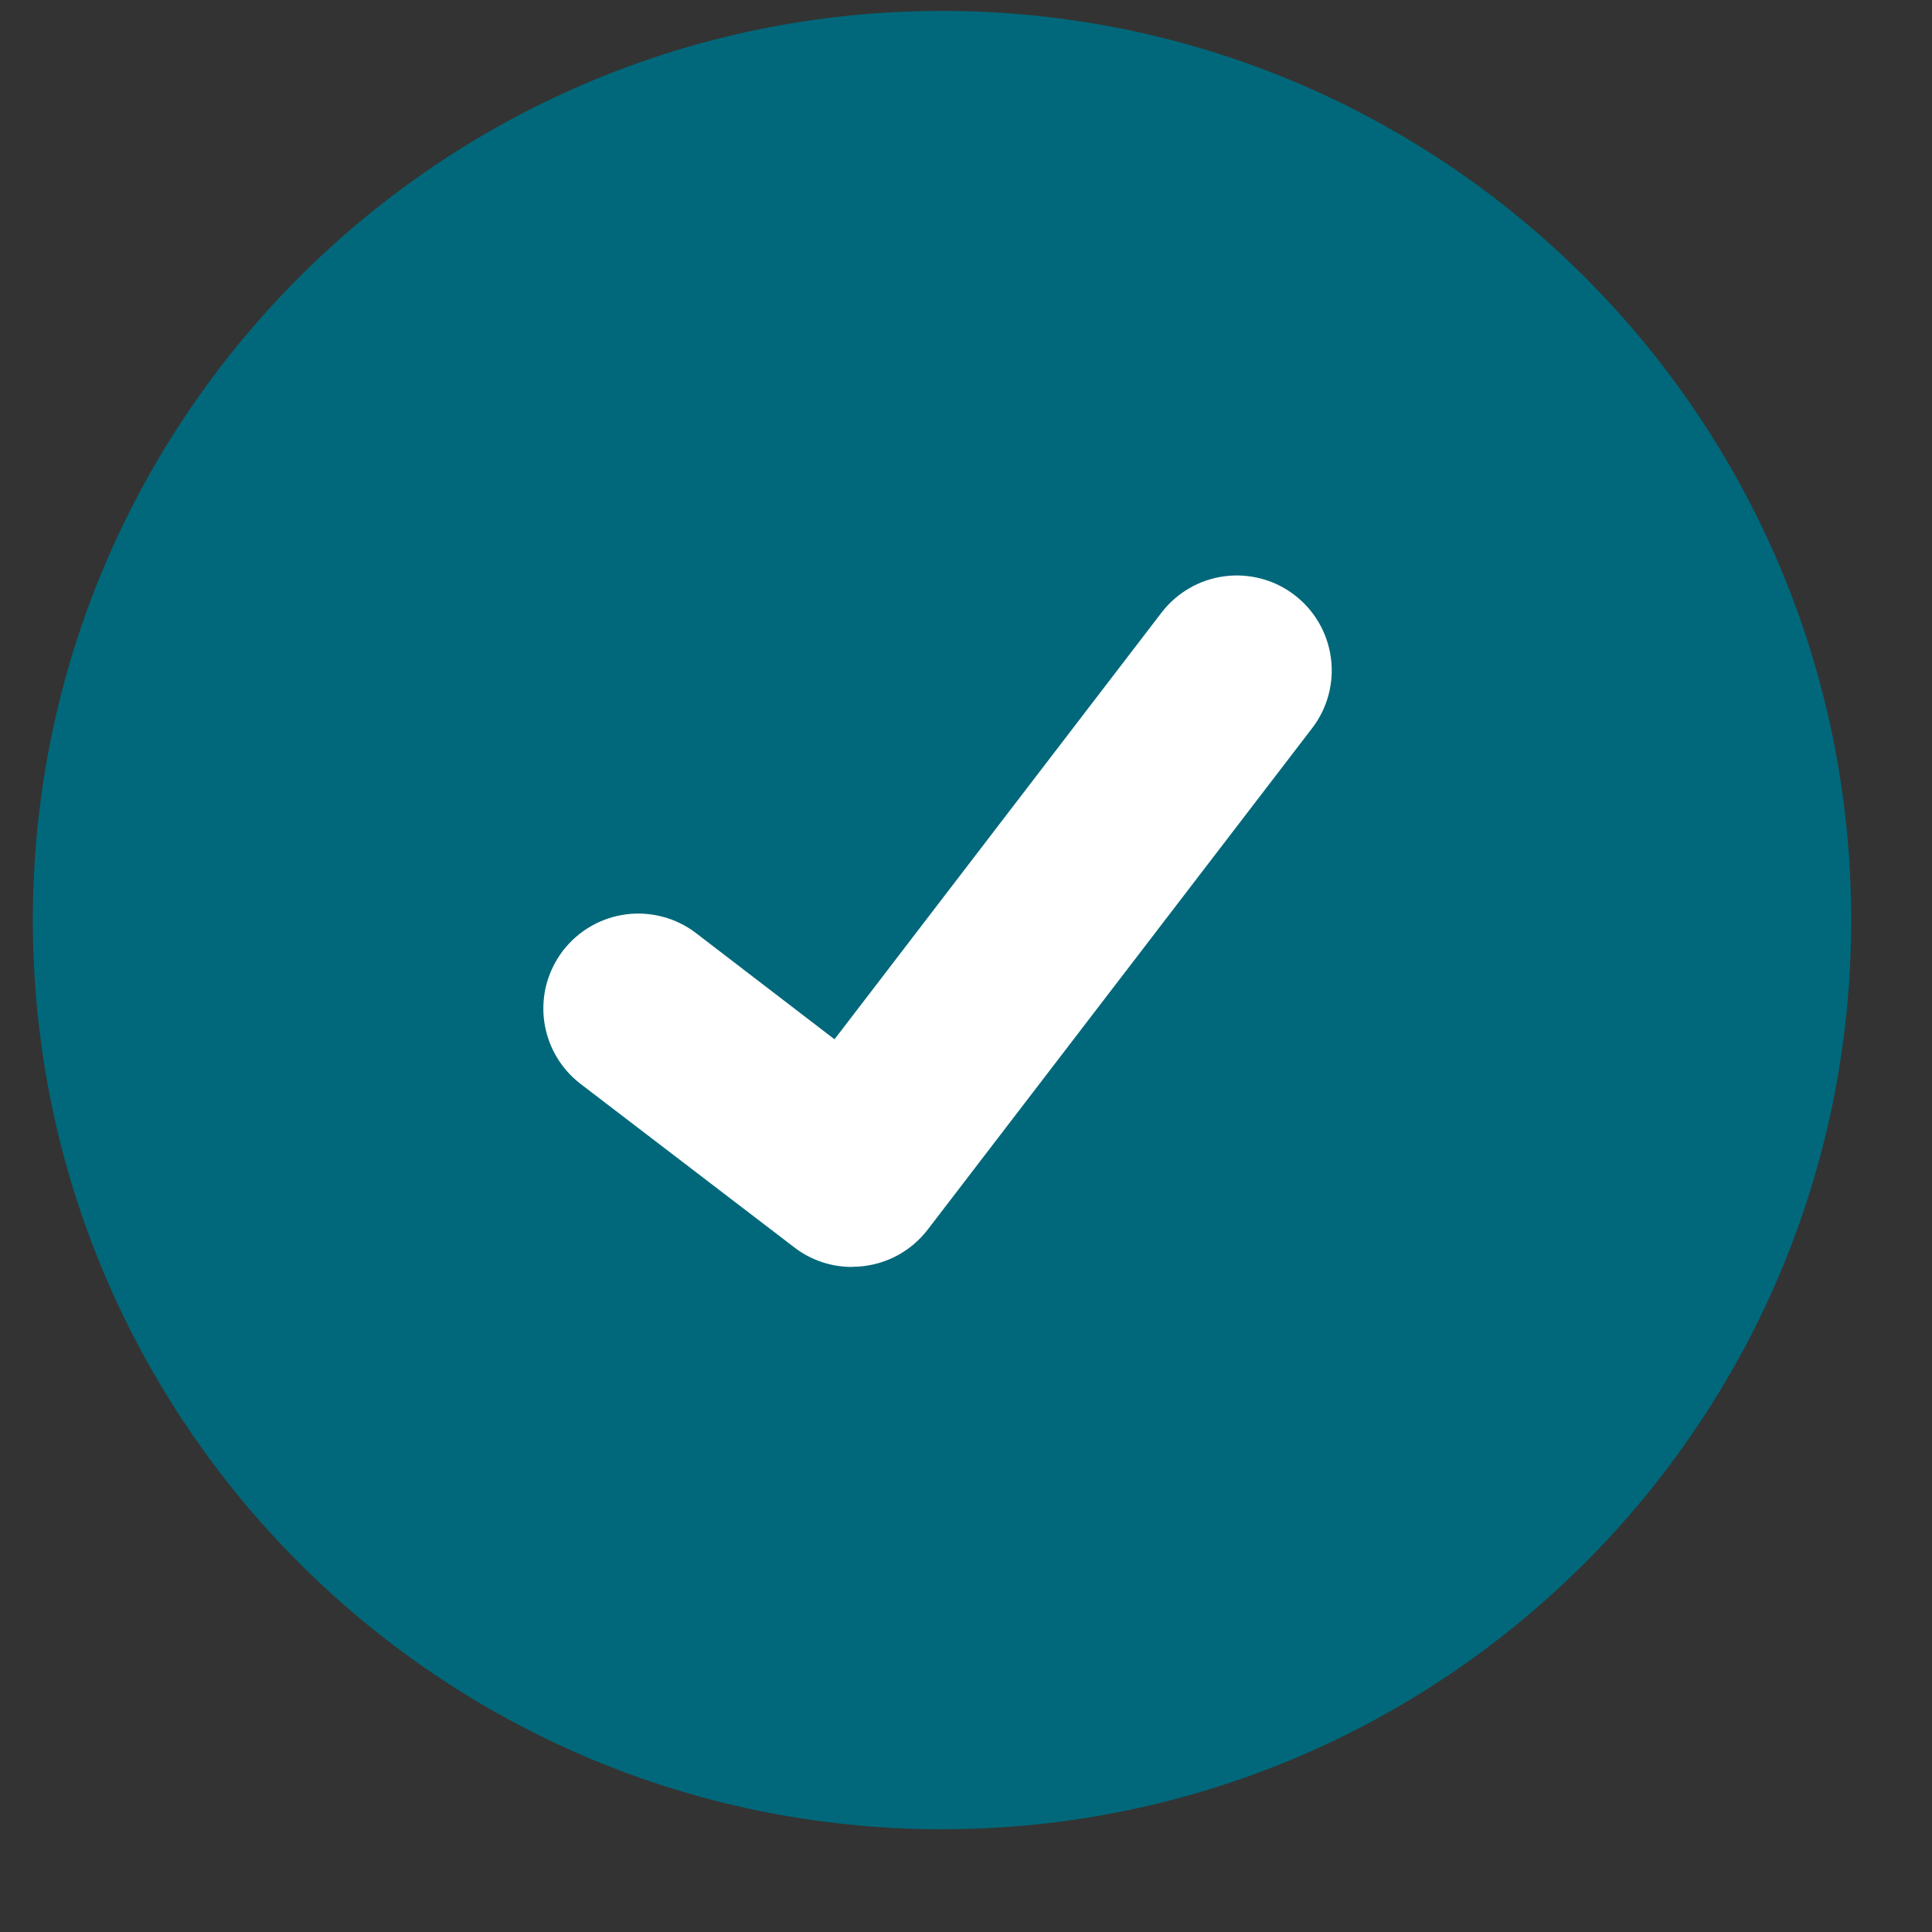
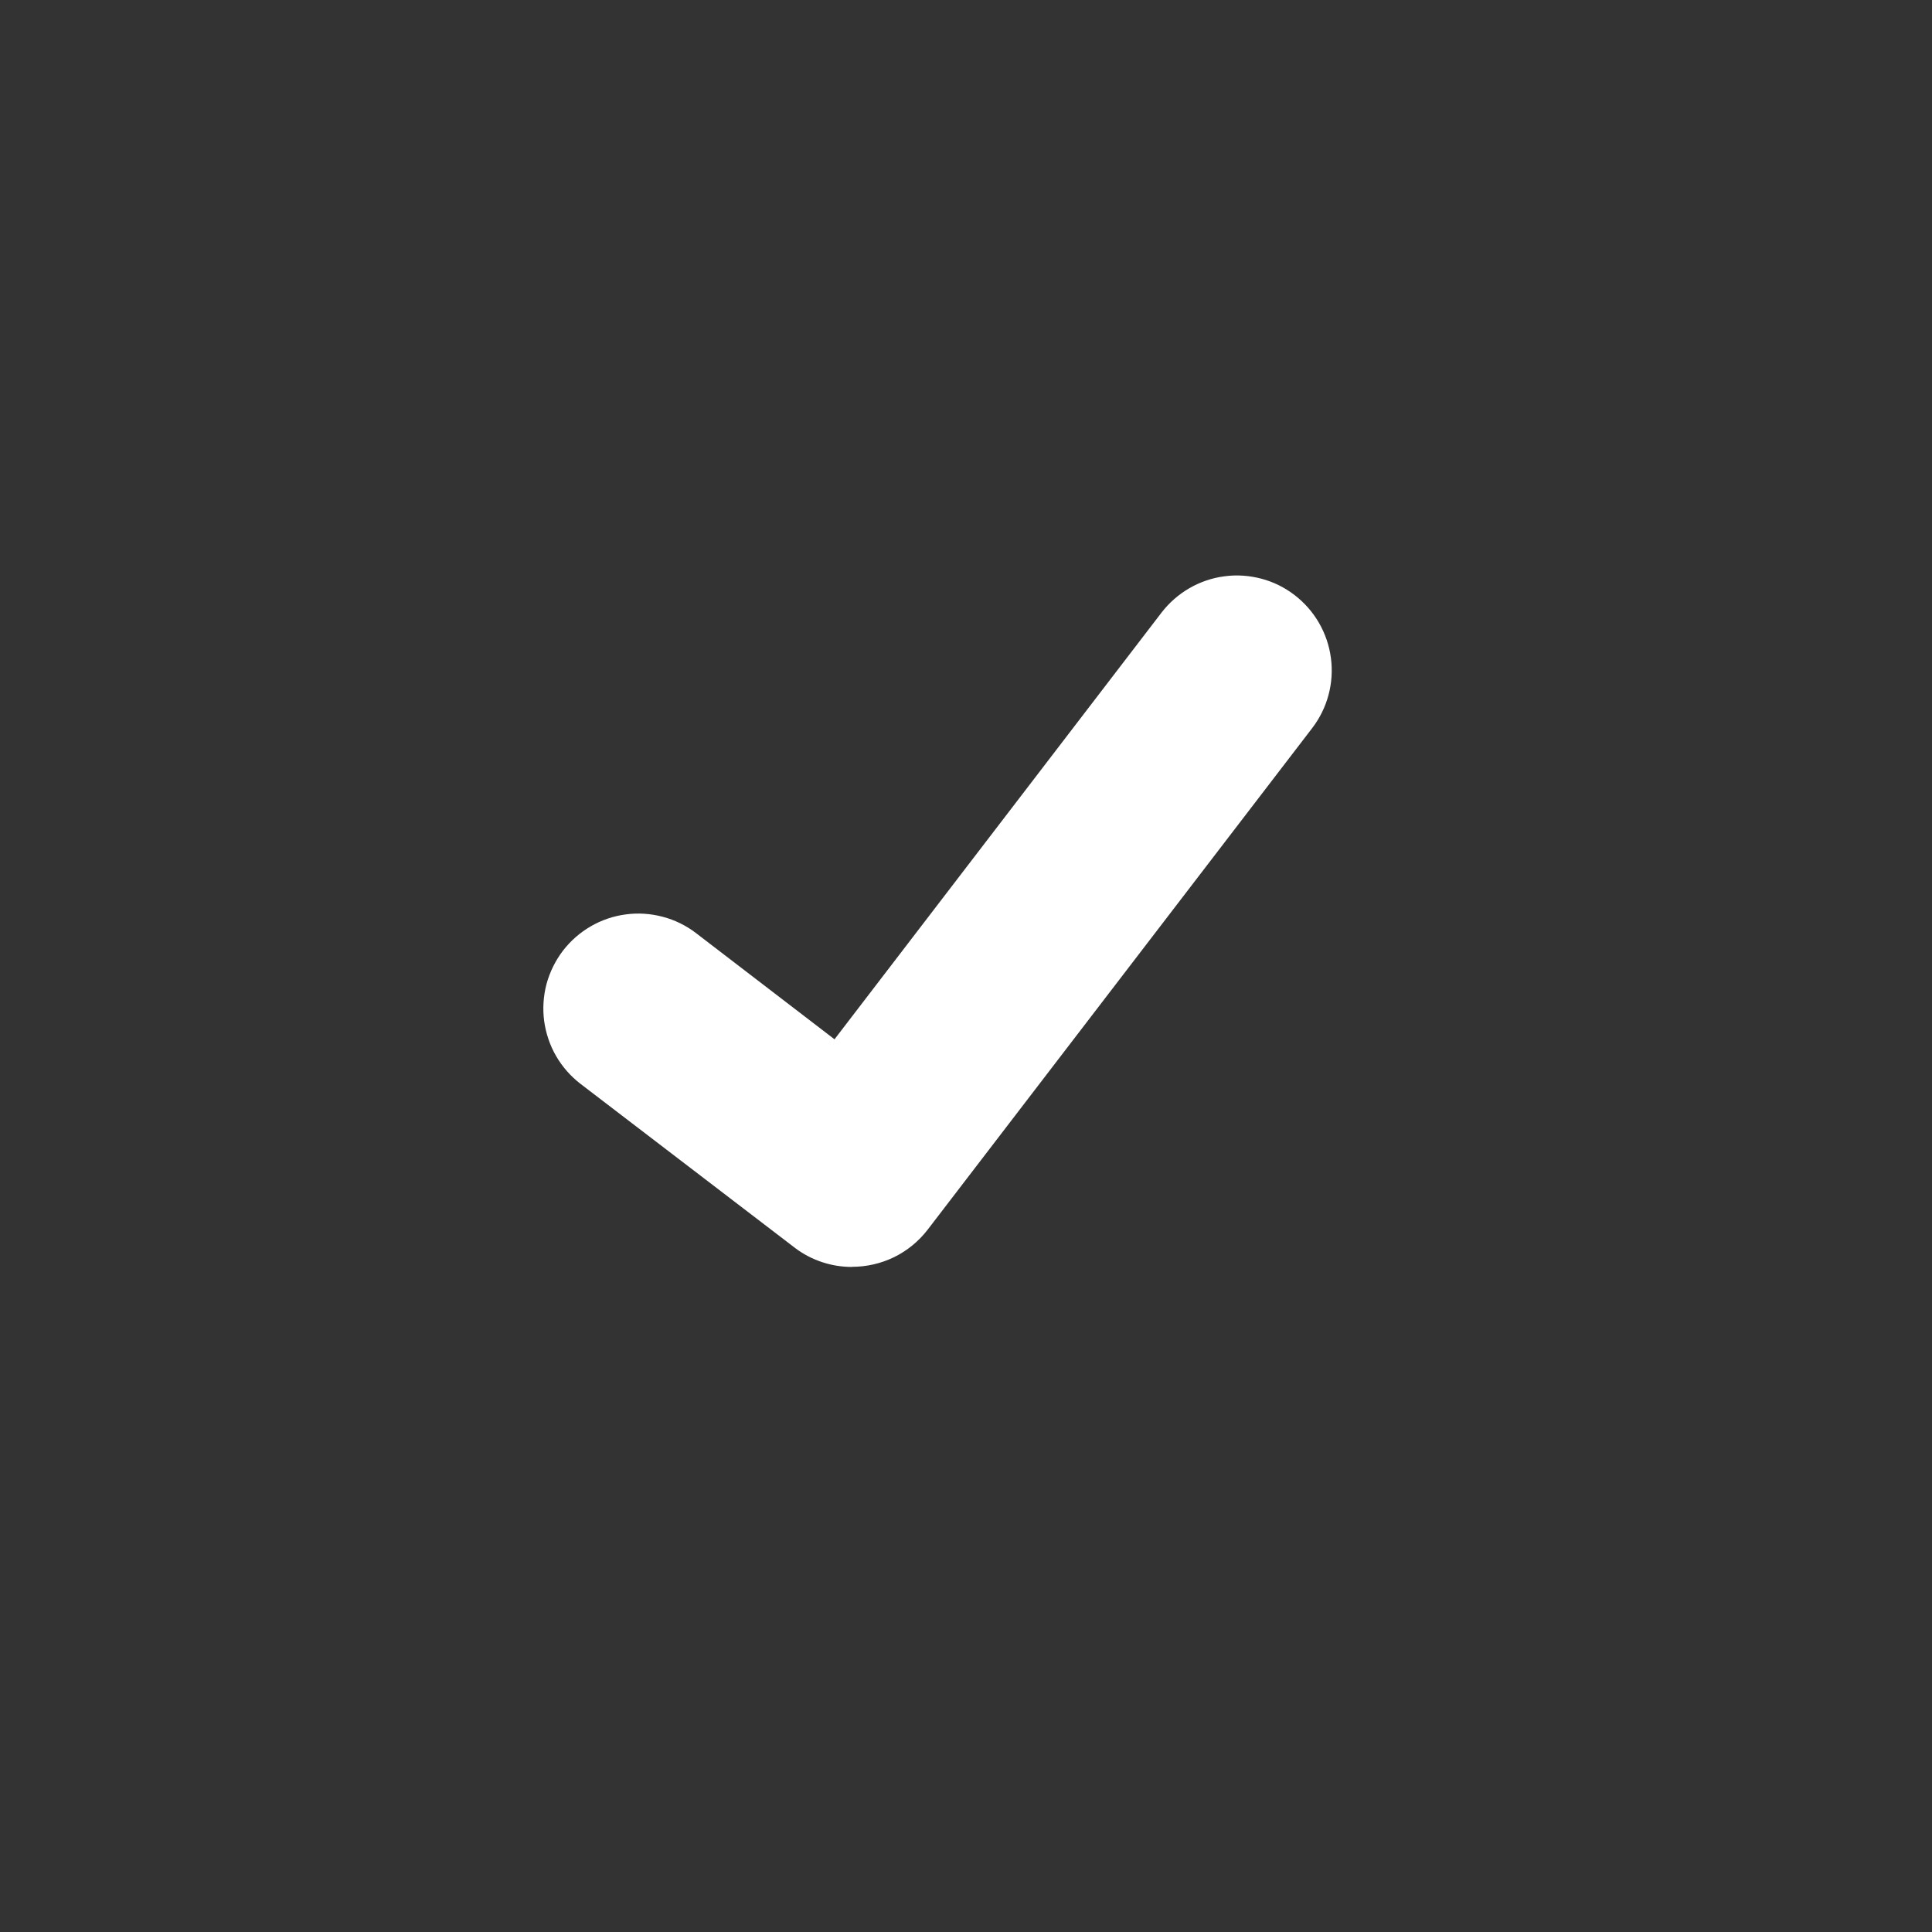
<svg xmlns="http://www.w3.org/2000/svg" width="17" height="17" viewBox="0 0 17 17" fill="none">
  <rect x="0" y="0" width="17" height="17" fill="#333333" stroke="none" />
-   <path d="M8.289 16.096C12.707 16.096 16.289 12.514 16.289 8.096C16.289 3.678 12.707 0.096 8.289 0.096C3.871 0.096 0.289 3.678 0.289 8.096C0.289 12.514 3.871 16.096 8.289 16.096Z" fill="#00687A" />
  <path d="M7.496 11.148C7.316 11.148 7.141 11.09 6.997 10.982L6.988 10.975L5.108 9.537C5.021 9.47 4.948 9.387 4.893 9.292C4.838 9.197 4.803 9.092 4.788 8.983C4.774 8.875 4.781 8.764 4.809 8.658C4.838 8.552 4.887 8.453 4.953 8.366C5.02 8.279 5.103 8.206 5.198 8.151C5.293 8.096 5.398 8.06 5.507 8.046C5.616 8.031 5.726 8.039 5.832 8.067C5.938 8.095 6.038 8.144 6.125 8.211L7.343 9.145L10.22 5.391C10.287 5.304 10.37 5.231 10.465 5.176C10.56 5.121 10.665 5.085 10.774 5.071C10.882 5.056 10.993 5.064 11.099 5.092C11.205 5.12 11.304 5.169 11.391 5.236C11.567 5.371 11.682 5.57 11.711 5.79C11.74 6.009 11.681 6.231 11.546 6.407L8.162 10.821C8.083 10.923 7.983 11.005 7.867 11.062C7.752 11.118 7.625 11.147 7.497 11.147L7.496 11.148Z" fill="white" />
</svg>